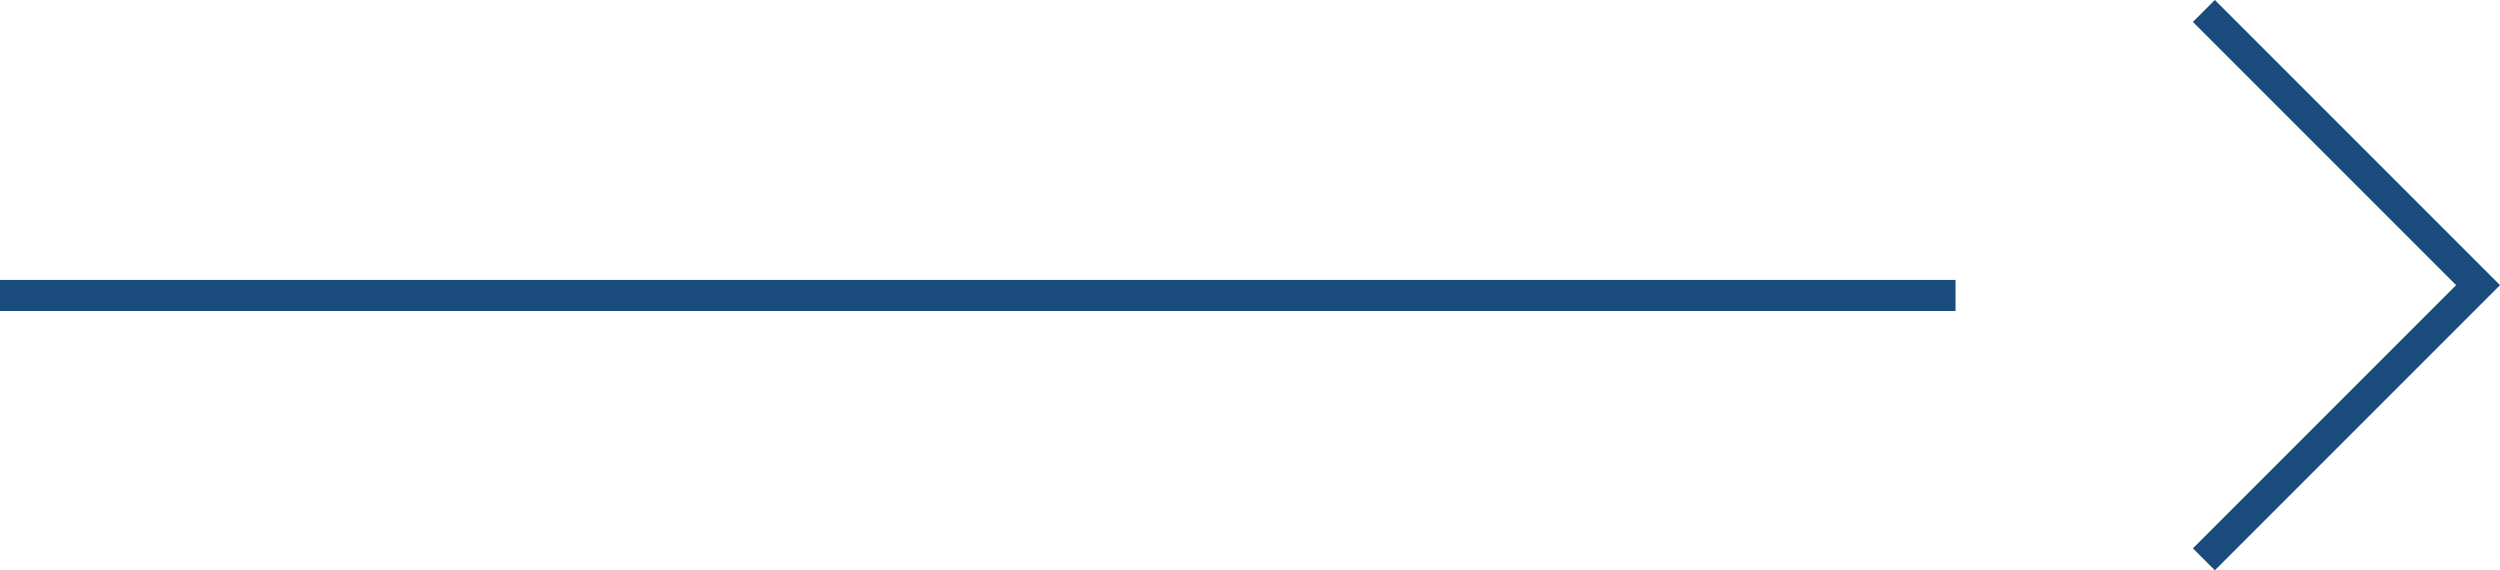
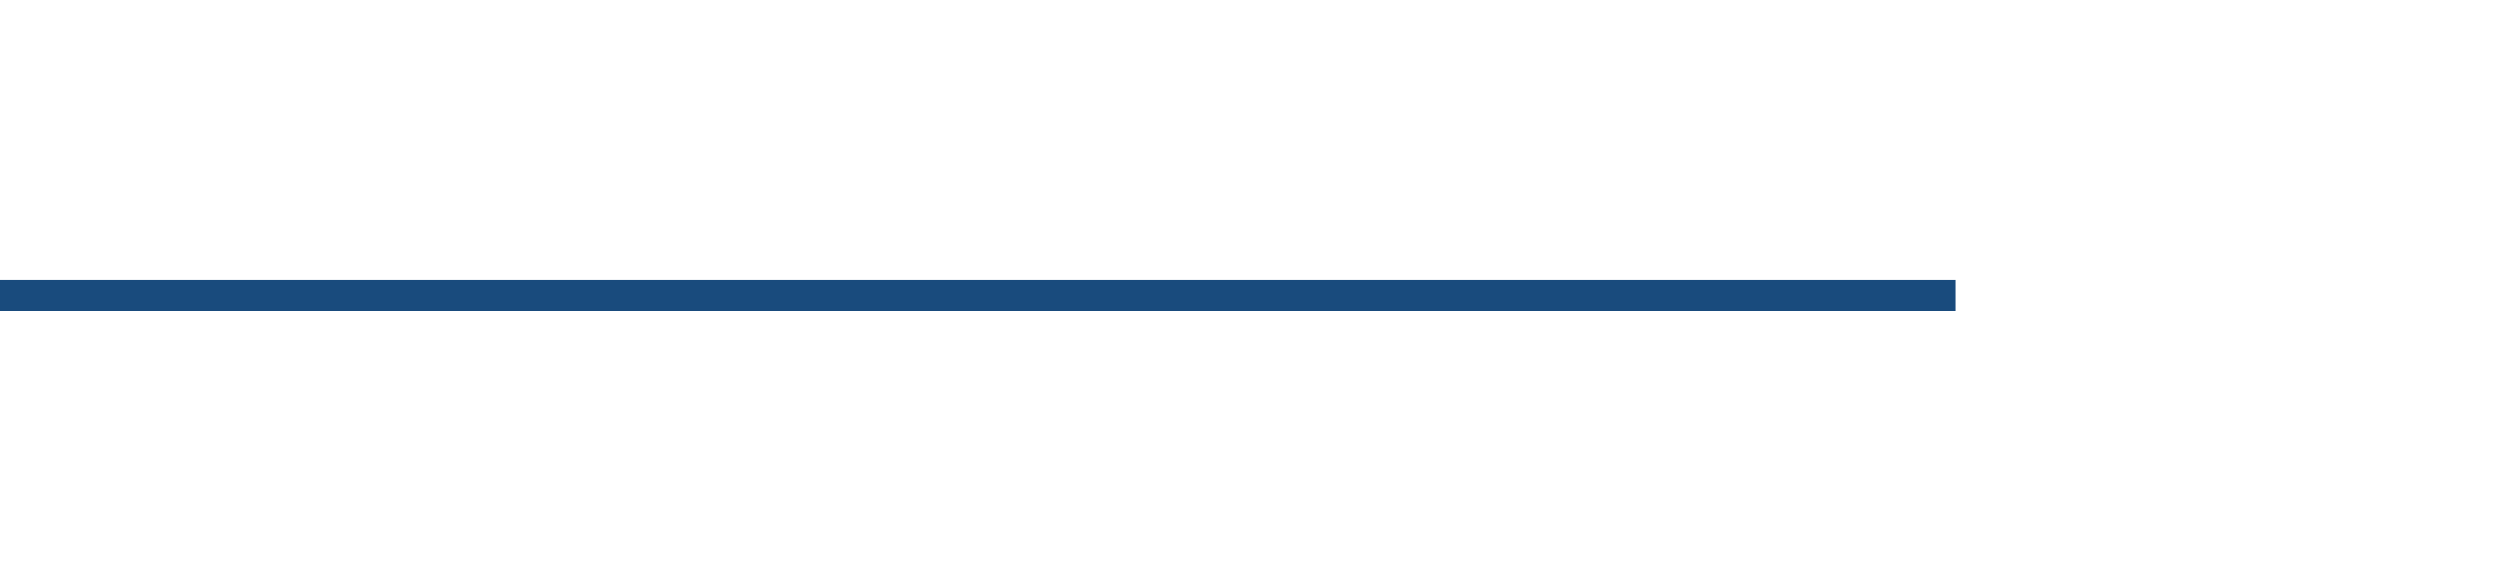
<svg xmlns="http://www.w3.org/2000/svg" width="80.54" height="18.373" viewBox="0 0 80.54 18.373">
  <g id="Grupo_23" data-name="Grupo 23" transform="translate(-741.5 1063.019) rotate(-90)">
-     <path id="Trazado_8" data-name="Trazado 8" d="M3419.061,724.5l8.833,8.833,8.833-8.833" transform="translate(-2374.061 88)" fill="none" stroke="#194b7d" stroke-width="1" />
    <line id="Línea_1" data-name="Línea 1" y1="63" transform="translate(1053.5 741.5)" fill="none" stroke="#194b7d" stroke-width="1" />
  </g>
</svg>